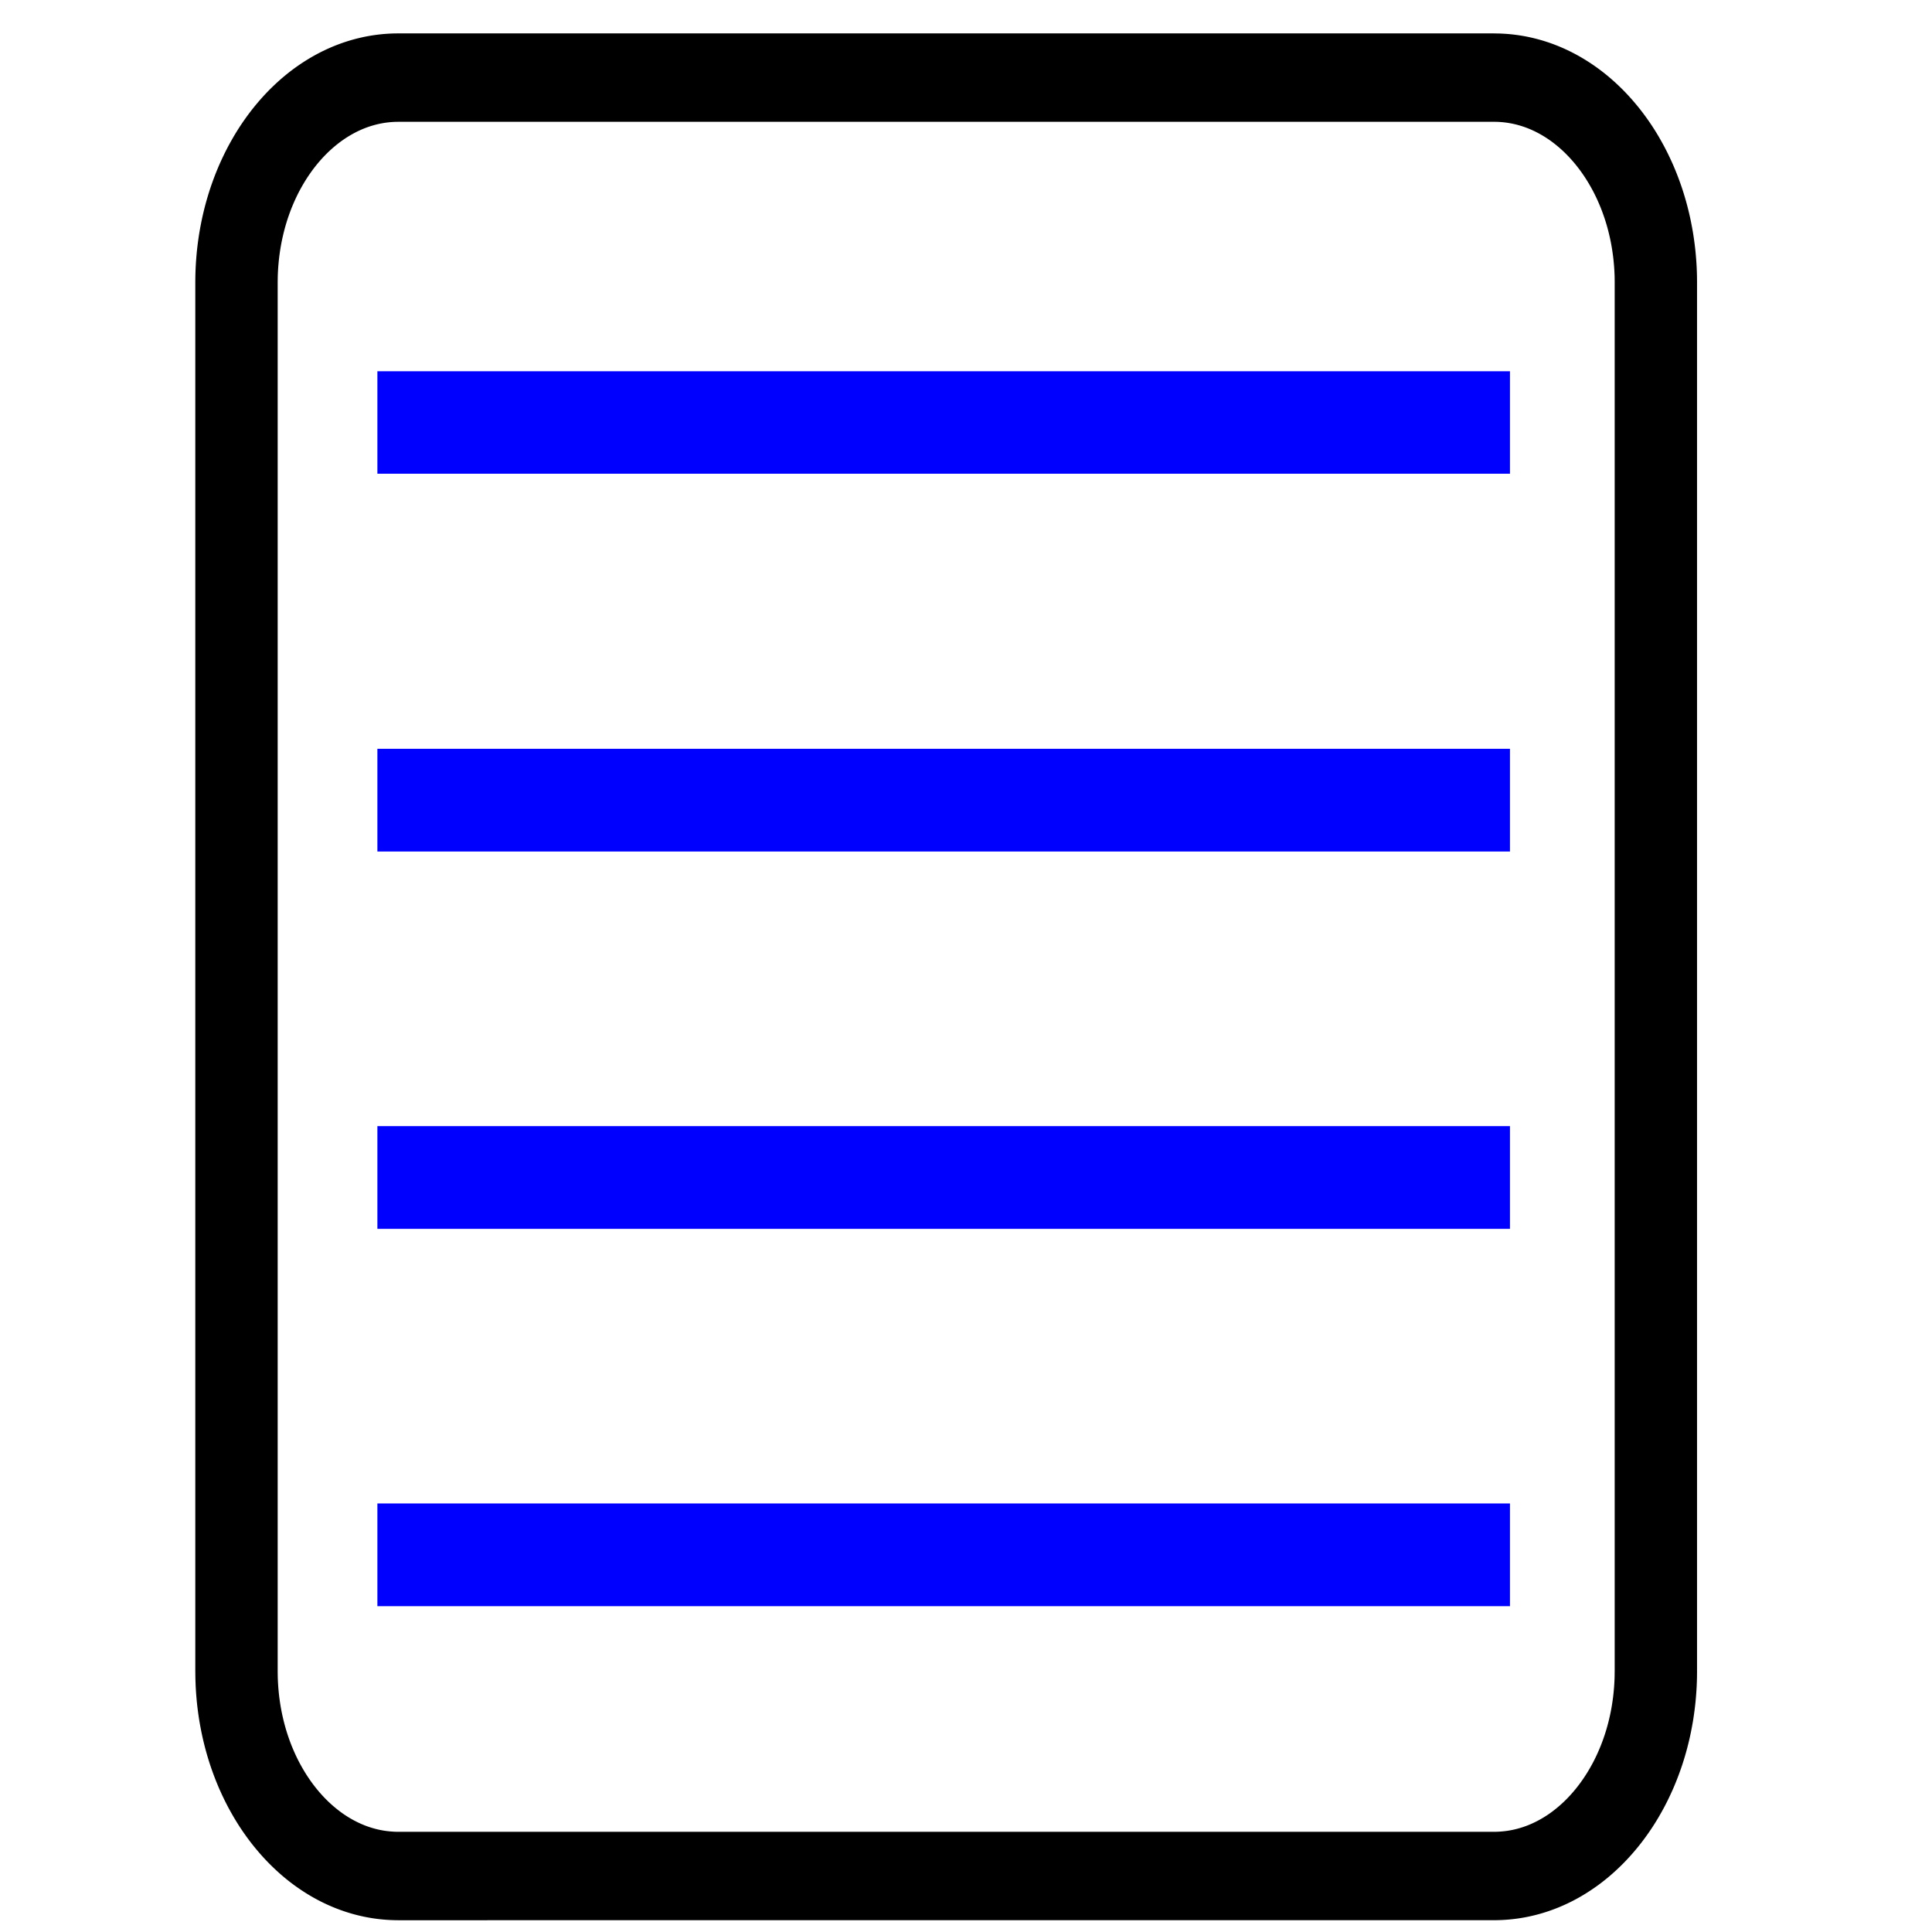
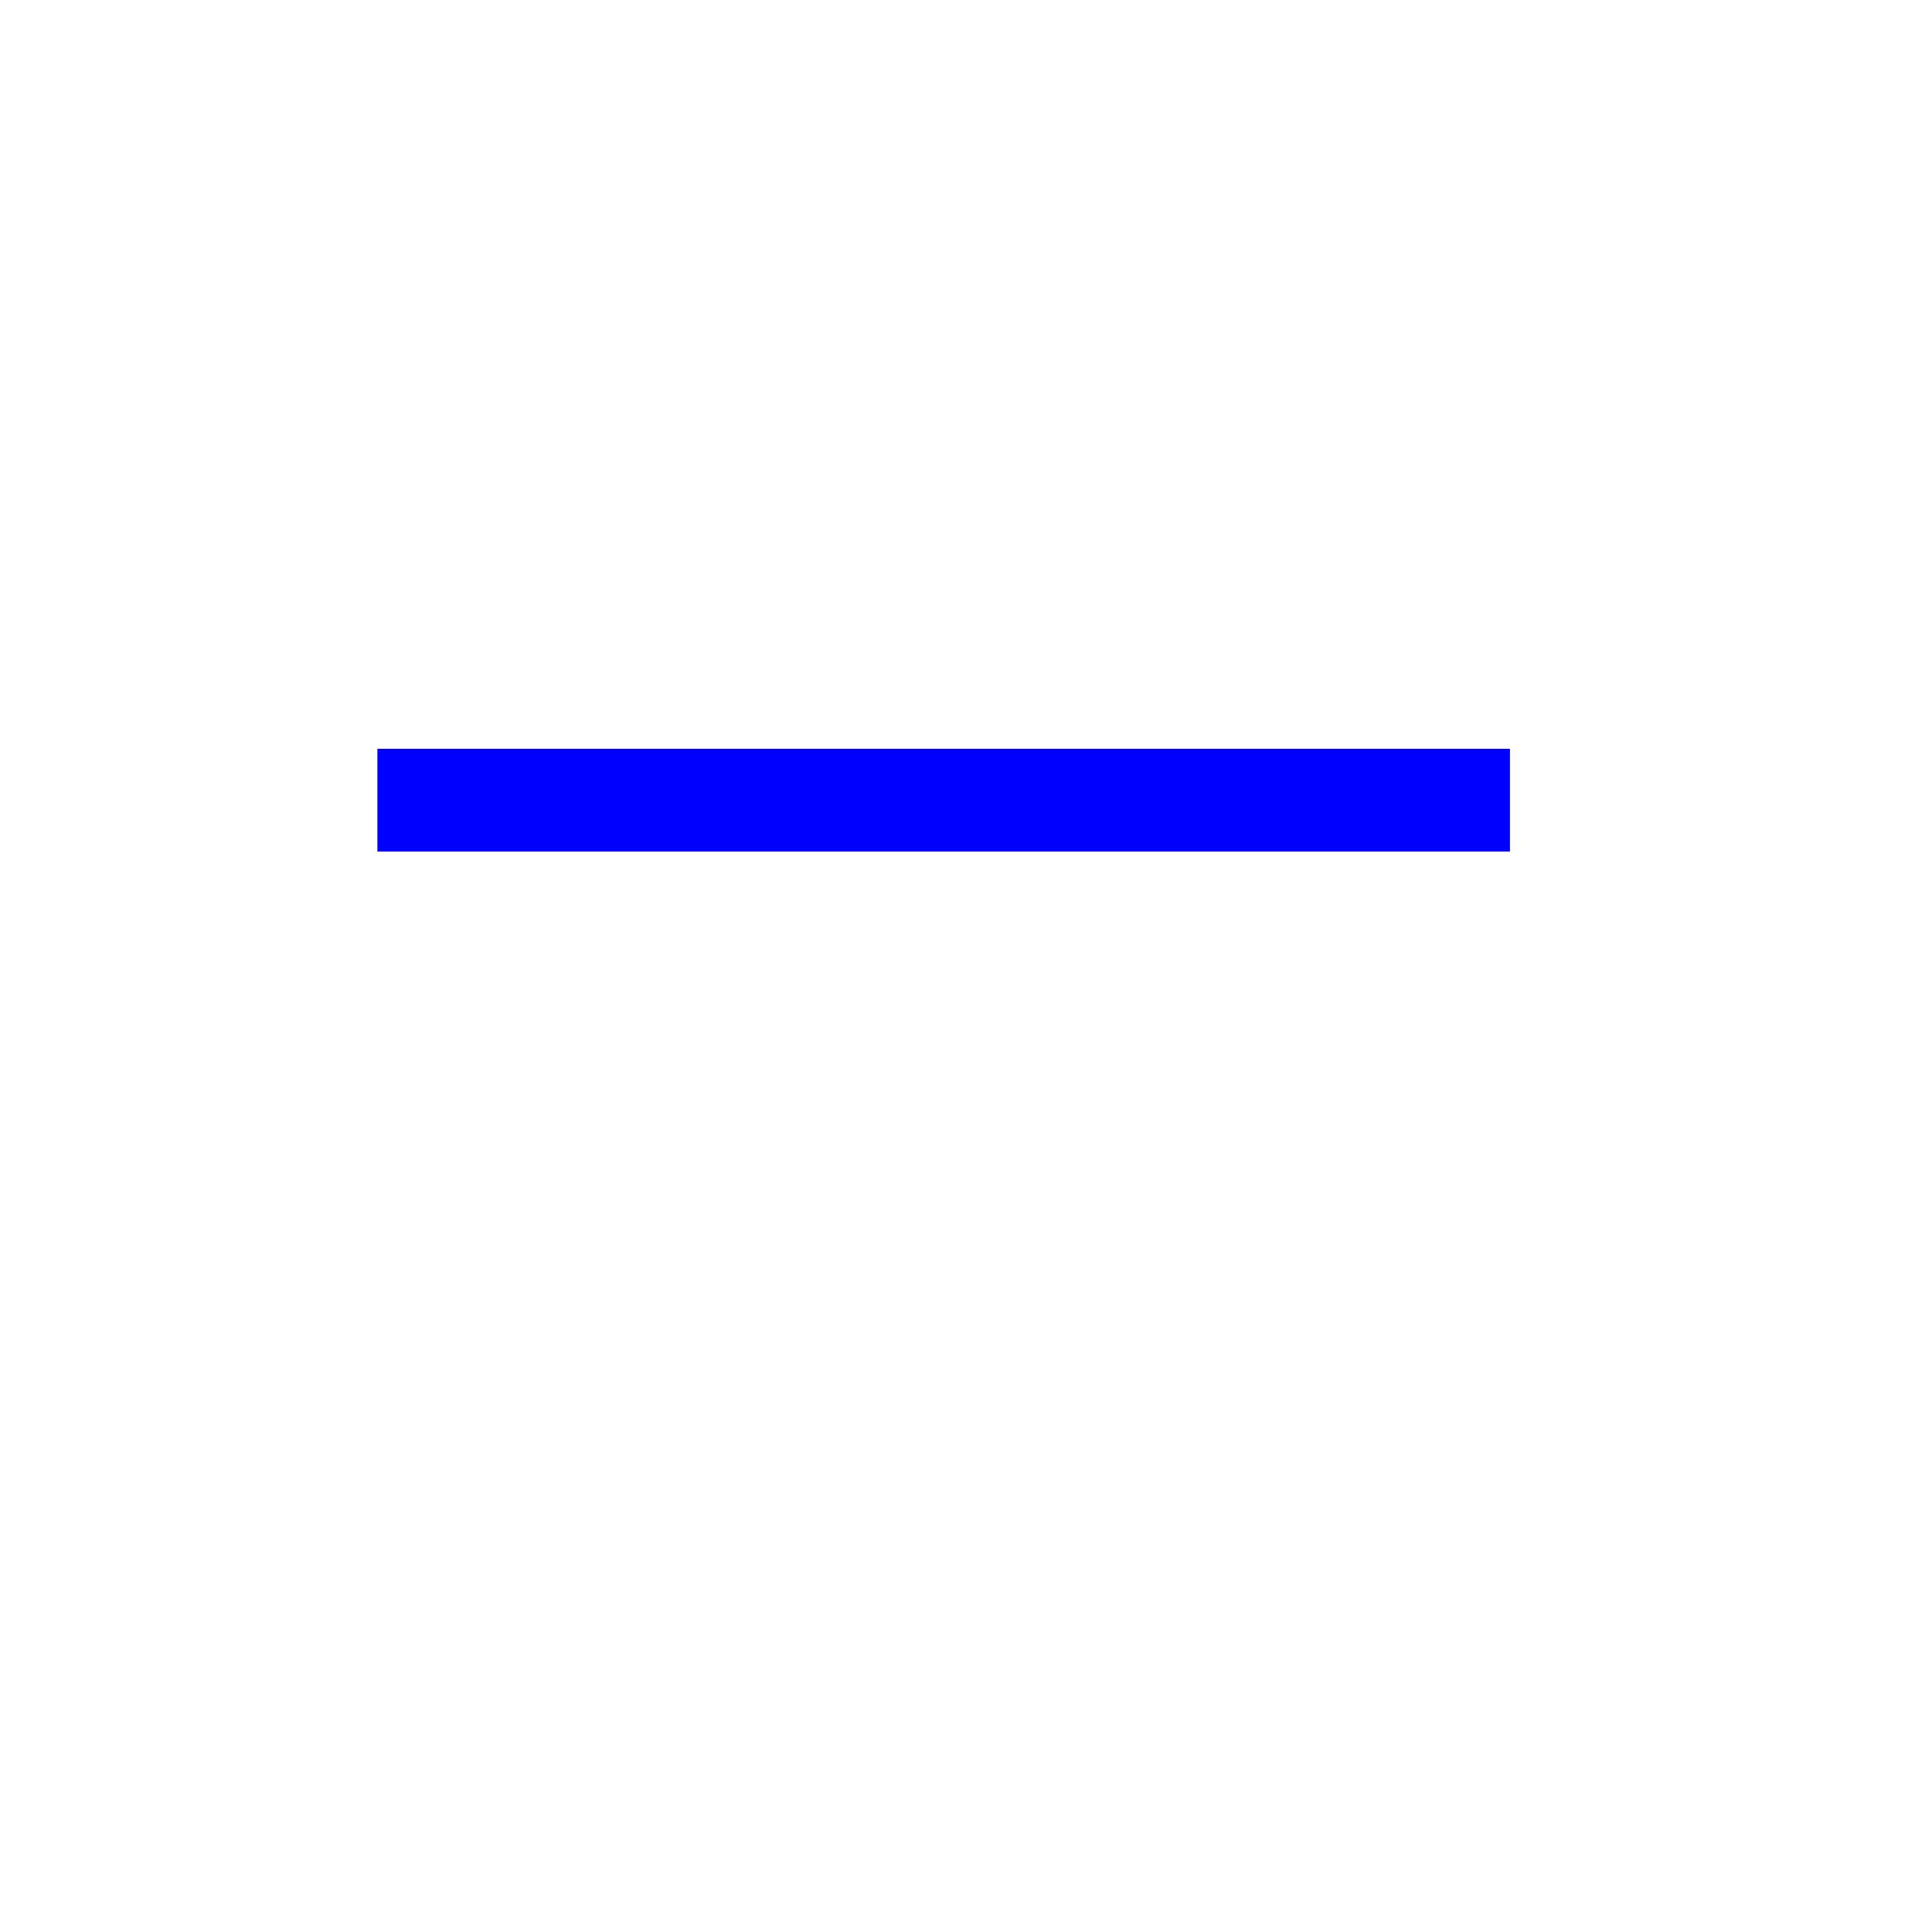
<svg xmlns="http://www.w3.org/2000/svg" xmlns:ns1="http://sodipodi.sourceforge.net/DTD/sodipodi-0.dtd" xmlns:ns2="http://www.inkscape.org/namespaces/inkscape" width="100%" height="100%" viewBox="0 0 512 512" version="1.1" xml:space="preserve" style="fill-rule:evenodd;clip-rule:evenodd;stroke-linejoin:round;stroke-miterlimit:1.5;" id="svg50" ns1:docname="listbox_output_icon.svg" ns2:version="0.92.4 5da689c313, 2019-01-14">
  <defs id="defs54" />
-   <path ns2:connector-curvature="0" id="path4" style="fill:#000000;stroke:#000000;stroke-width:15.856;stroke-miterlimit:1.5;stroke-dasharray:none" d="m 396.25,16.791 0.296,0.005 0.296,0.005 0.296,0.005 0.291,0.011 0.296,0.014 0.291,0.017 0.296,0.017 0.291,0.019 0.291,0.022 0.291,0.025 0.291,0.028 0.291,0.029 0.291,0.032 0.287,0.034 0.291,0.036 0.287,0.038 0.291,0.04 0.287,0.043 0.287,0.045 0.287,0.047 0.287,0.05 0.287,0.052 0.282,0.054 0.287,0.056 0.282,0.059 0.282,0.061 0.282,0.063 0.282,0.065 0.282,0.068 0.282,0.07 0.282,0.07 0.277,0.074 0.282,0.076 0.277,0.076 0.277,0.081 0.277,0.081 0.277,0.086 0.272,0.086 0.277,0.09 0.272,0.09 0.277,0.092 0.272,0.095 0.272,0.097 0.272,0.099 0.268,0.101 0.272,0.104 0.267,0.104 0.272,0.108 0.267,0.11 0.267,0.11 0.267,0.113 0.263,0.115 0.267,0.117 0.263,0.119 0.263,0.122 0.263,0.124 0.263,0.126 0.263,0.126 0.263,0.128 0.258,0.133 0.258,0.133 0.258,0.135 0.258,0.135 0.258,0.14 0.258,0.142 0.253,0.142 0.253,0.144 0.253,0.146 0.253,0.149 0.253,0.151 0.248,0.151 0.253,0.155 0.248,0.155 0.248,0.158 0.248,0.16 0.248,0.16 0.244,0.164 0.244,0.164 0.244,0.167 0.244,0.169 0.244,0.171 0.244,0.171 0.239,0.176 0.239,0.176 0.239,0.178 0.239,0.178 0.234,0.182 0.239,0.182 0.234,0.185 0.234,0.187 0.234,0.187 0.229,0.191 0.234,0.191 0.229,0.194 0.229,0.194 0.229,0.196 0.225,0.201 0.229,0.198 0.224,0.203 0.225,0.203 0.22,0.205 0.225,0.207 0.22,0.209 0.22,0.209 0.22,0.212 0.22,0.214 0.215,0.214 0.22,0.216 0.215,0.218 0.21,0.221 0.215,0.221 0.21,0.223 0.21,0.223 0.21,0.227 0.21,0.227 0.205,0.23 0.21,0.23 0.205,0.232 0.201,0.234 0.205,0.234 0.201,0.239 0.201,0.237 0.201,0.241 0.201,0.241 0.196,0.243 0.196,0.243 0.196,0.245 0.196,0.248 0.191,0.25 0.191,0.25 0.191,0.25 0.186,0.254 0.191,0.254 0.186,0.254 0.186,0.257 0.182,0.259 0.186,0.261 0.182,0.261 0.182,0.264 0.177,0.264 0.182,0.266 0.177,0.268 0.177,0.268 0.172,0.268 0.177,0.273 0.172,0.273 0.167,0.273 0.172,0.275 0.167,0.277 0.167,0.279 0.167,0.277 0.162,0.282 0.162,0.281 0.162,0.284 0.162,0.284 0.158,0.284 0.158,0.288 0.158,0.288 0.158,0.288 0.153,0.291 0.153,0.291 0.148,0.293 0.153,0.295 0.148,0.295 0.148,0.297 0.143,0.297 0.143,0.3 0.143,0.299 0.143,0.302 0.139,0.302 0.139,0.304 0.139,0.304 0.139,0.306 0.134,0.306 0.134,0.309 0.129,0.309 0.129,0.311 0.129,0.311 0.129,0.313 0.124,0.315 0.129,0.313 0.119,0.318 0.124,0.315 0.119,0.318 0.119,0.32 0.115,0.32 0.115,0.322 0.115,0.322 0.115,0.322 0.11,0.324 0.11,0.327 0.11,0.327 0.105,0.327 0.105,0.329 0.105,0.329 0.1,0.331 0.1,0.331 0.1,0.331 0.096,0.333 0.096,0.336 0.096,0.333 0.091,0.336 0.091,0.338 0.091,0.338 0.086,0.34 0.086,0.338 0.086,0.342 0.081,0.34 0.086,0.342 0.076,0.345 0.081,0.342 0.076,0.347 0.072,0.345 0.076,0.347 0.072,0.347 0.067,0.349 0.067,0.349 0.067,0.351 0.067,0.349 0.062,0.354 0.062,0.351 0.062,0.354 0.057,0.354 0.057,0.356 0.052,0.356 0.052,0.356 0.052,0.356 0.048,0.358 0.048,0.358 0.048,0.36 0.043,0.36 0.043,0.36 0.043,0.363 0.038,0.363 0.038,0.363 0.034,0.363 0.033,0.365 0.033,0.365 0.029,0.365 0.029,0.367 0.029,0.367 0.024,0.367 0.024,0.369 0.019,0.369 0.024,0.369 0.014,0.369 0.014,0.372 0.014,0.372 0.014,0.372 0.01,0.372 0.009,0.374 0.004,0.374 0.004,0.374 0.004,0.376 v 0.374 367.946 0.376 l -0.004,0.374 -0.004,0.374 -0.004,0.374 -0.009,0.374 -0.01,0.372 -0.014,0.374 -0.014,0.372 -0.014,0.369 -0.014,0.372 -0.024,0.369 -0.019,0.367 -0.024,0.369 -0.024,0.367 -0.029,0.367 -0.029,0.367 -0.029,0.365 -0.033,0.365 -0.033,0.365 -0.034,0.365 -0.038,0.363 -0.038,0.363 -0.043,0.36 -0.043,0.36 -0.043,0.36 -0.048,0.36 -0.048,0.358 -0.048,0.358 -0.052,0.358 -0.052,0.356 -0.052,0.356 -0.057,0.354 -0.057,0.354 -0.062,0.354 -0.062,0.354 -0.062,0.351 -0.067,0.351 -0.067,0.349 -0.067,0.349 -0.067,0.349 -0.072,0.347 -0.076,0.347 -0.072,0.347 -0.076,0.345 -0.081,0.345 -0.076,0.342 -0.086,0.342 -0.081,0.342 -0.086,0.34 -0.086,0.34 -0.086,0.338 -0.091,0.338 -0.091,0.338 -0.091,0.336 -0.096,0.336 -0.096,0.333 -0.096,0.333 -0.1,0.333 -0.1,0.331 -0.1,0.329 -0.105,0.329 -0.105,0.329 -0.105,0.329 -0.11,0.324 -0.11,0.327 -0.11,0.324 -0.115,0.322 -0.115,0.322 -0.115,0.322 -0.115,0.32 -0.119,0.32 -0.119,0.318 -0.124,0.318 -0.119,0.315 -0.129,0.315 -0.124,0.313 -0.129,0.313 -0.129,0.311 -0.129,0.311 -0.129,0.309 -0.134,0.309 -0.134,0.306 -0.139,0.306 -0.139,0.306 -0.139,0.302 -0.139,0.304 -0.143,0.3 -0.143,0.302 -0.143,0.297 -0.143,0.3 -0.148,0.295 -0.148,0.295 -0.153,0.295 -0.148,0.293 -0.153,0.291 -0.153,0.29 -0.158,0.29 -0.158,0.288 -0.158,0.286 -0.158,0.286 -0.162,0.284 -0.162,0.281 -0.162,0.281 -0.162,0.282 -0.167,0.279 -0.167,0.277 -0.167,0.277 -0.172,0.275 -0.167,0.273 -0.172,0.273 -0.177,0.273 -0.172,0.27 -0.177,0.268 -0.177,0.266 -0.182,0.266 -0.177,0.266 -0.182,0.261 -0.182,0.261 -0.186,0.261 -0.182,0.259 -0.186,0.257 -0.186,0.257 -0.191,0.254 -0.186,0.252 -0.191,0.252 -0.191,0.25 -0.191,0.248 -0.196,0.248 -0.196,0.245 -0.196,0.245 -0.196,0.241 -0.201,0.241 -0.201,0.241 -0.201,0.239 -0.201,0.237 -0.205,0.234 -0.201,0.234 -0.205,0.232 -0.21,0.232 -0.205,0.227 -0.21,0.23 -0.21,0.225 -0.21,0.225 -0.21,0.221 -0.215,0.223 -0.21,0.218 -0.215,0.218 -0.22,0.216 -0.215,0.216 -0.22,0.212 -0.22,0.212 -0.22,0.212 -0.22,0.207 -0.225,0.207 -0.22,0.205 -0.225,0.203 -0.224,0.203 -0.229,0.201 -0.225,0.198 -0.229,0.196 -0.229,0.196 -0.229,0.194 -0.234,0.191 -0.229,0.189 -0.234,0.187 -0.234,0.187 -0.234,0.185 -0.239,0.182 -0.234,0.182 -0.239,0.18 -0.239,0.176 -0.239,0.178 -0.239,0.173 -0.244,0.171 -0.244,0.171 -0.244,0.169 -0.244,0.167 -0.244,0.164 -0.244,0.164 -0.248,0.16 -0.248,0.16 -0.248,0.158 -0.248,0.158 -0.253,0.153 -0.248,0.153 -0.253,0.149 -0.253,0.149 -0.253,0.146 -0.253,0.144 -0.253,0.144 -0.258,0.14 -0.258,0.14 -0.258,0.137 -0.258,0.135 -0.258,0.133 -0.258,0.131 -0.263,0.128 -0.263,0.128 -0.263,0.124 -0.263,0.124 -0.263,0.122 -0.263,0.119 -0.267,0.117 -0.263,0.115 -0.267,0.113 -0.267,0.113 -0.267,0.108 -0.272,0.108 -0.267,0.106 -0.272,0.101 -0.268,0.102 -0.272,0.099 -0.272,0.097 -0.272,0.095 -0.277,0.092 -0.272,0.092 -0.277,0.088 -0.272,0.086 -0.277,0.086 -0.277,0.081 -0.277,0.081 -0.277,0.079 -0.282,0.074 -0.277,0.074 -0.282,0.072 -0.282,0.07 -0.282,0.066 -0.282,0.066 -0.282,0.063 -0.282,0.061 -0.282,0.059 -0.287,0.056 -0.282,0.054 -0.287,0.052 -0.287,0.05 -0.287,0.047 -0.287,0.045 -0.287,0.043 -0.291,0.04 -0.287,0.038 -0.291,0.036 -0.287,0.034 -0.291,0.031 -0.291,0.029 -0.291,0.028 -0.291,0.025 -0.291,0.022 -0.291,0.019 -0.296,0.019 -0.291,0.017 -0.296,0.011 -0.291,0.011 -0.296,0.011 -0.296,0.006 -0.296,0.006 -0.296,0.002 H 105.539 l -0.296,-0.002 -0.296,-0.006 -0.296,-0.006 -0.296,-0.011 -0.291,-0.011 -0.296,-0.011 -0.291,-0.017 -0.296,-0.019 -0.291,-0.019 -0.291,-0.022 -0.291,-0.025 -0.291,-0.028 -0.291,-0.029 -0.291,-0.031 -0.287,-0.034 -0.291,-0.036 -0.287,-0.038 -0.291,-0.04 -0.287,-0.043 -0.287,-0.045 -0.287,-0.047 -0.287,-0.05 -0.287,-0.052 -0.282,-0.054 -0.287,-0.056 -0.282,-0.059 -0.282,-0.061 -0.282,-0.063 -0.282,-0.066 -0.282,-0.066 -0.282,-0.07 -0.282,-0.072 -0.277,-0.074 -0.282,-0.074 -0.277,-0.079 -0.277,-0.081 -0.277,-0.081 -0.277,-0.086 -0.272,-0.086 -0.277,-0.088 -0.272,-0.092 -0.277,-0.092 -0.272,-0.095 -0.272,-0.097 -0.272,-0.099 -0.267,-0.102 -0.272,-0.101 -0.267,-0.106 -0.272,-0.108 -0.267,-0.108 -0.267,-0.113 -0.267,-0.113 -0.263,-0.115 -0.267,-0.117 -0.263,-0.119 -0.263,-0.122 -0.263,-0.124 -0.263,-0.124 -0.263,-0.128 -0.263,-0.128 -0.258,-0.131 -0.258,-0.133 -0.258,-0.135 -0.258,-0.137 -0.258,-0.14 -0.258,-0.14 -0.253,-0.144 -0.253,-0.144 -0.253,-0.146 -0.253,-0.149 -0.253,-0.149 -0.248,-0.153 -0.253,-0.153 -0.248,-0.158 -0.248,-0.158 -0.248,-0.16 -0.248,-0.16 -0.244,-0.164 -0.244,-0.164 -0.244,-0.167 -0.244,-0.169 -0.244,-0.171 -0.244,-0.171 -0.239,-0.173 -0.239,-0.178 -0.239,-0.176 -0.239,-0.18 -0.234,-0.182 -0.239,-0.182 -0.234,-0.185 -0.234,-0.187 -0.234,-0.187 -0.229,-0.189 -0.234,-0.191 -0.229,-0.194 -0.229,-0.196 -0.229,-0.196 -0.224,-0.198 -0.229,-0.201 -0.224,-0.203 -0.224,-0.203 -0.22,-0.205 -0.224,-0.207 -0.22,-0.207 -0.22,-0.212 -0.22,-0.212 -0.22,-0.212 -0.215,-0.216 -0.22,-0.216 -0.215,-0.218 -0.21,-0.218 -0.215,-0.223 -0.21,-0.221 -0.21,-0.225 -0.21,-0.225 -0.21,-0.23 -0.205,-0.227 -0.21,-0.232 -0.205,-0.232 -0.201,-0.234 -0.205,-0.234 -0.201,-0.237 -0.201,-0.239 -0.201,-0.241 -0.201,-0.241 -0.196,-0.241 -0.196,-0.245 -0.196,-0.245 -0.196,-0.248 -0.191,-0.248 -0.191,-0.25 -0.191,-0.252 -0.186,-0.252 -0.191,-0.254 -0.186,-0.257 -0.186,-0.257 -0.182,-0.259 -0.186,-0.261 -0.182,-0.261 -0.182,-0.261 -0.177,-0.266 -0.182,-0.266 -0.177,-0.266 -0.177,-0.268 -0.172,-0.27 -0.177,-0.273 -0.172,-0.273 -0.167,-0.273 -0.172,-0.275 -0.167,-0.277 -0.167,-0.277 -0.167,-0.279 -0.162,-0.282 -0.162,-0.281 -0.162,-0.281 -0.162,-0.284 -0.158,-0.286 -0.158,-0.286 -0.158,-0.288 -0.158,-0.29 -0.153,-0.29 -0.153,-0.291 -0.148,-0.293 -0.153,-0.295 -0.148,-0.295 -0.148,-0.295 -0.143,-0.3 -0.143,-0.297 -0.143,-0.302 -0.143,-0.3 -0.139,-0.304 -0.139,-0.302 -0.139,-0.306 -0.139,-0.306 -0.134,-0.306 -0.134,-0.309 -0.129,-0.309 -0.129,-0.311 -0.129,-0.311 -0.129,-0.313 -0.124,-0.313 -0.129,-0.315 -0.119,-0.315 -0.124,-0.318 -0.119,-0.318 -0.119,-0.32 -0.115,-0.32 -0.115,-0.322 -0.115,-0.322 -0.115,-0.322 -0.11,-0.324 -0.11,-0.327 -0.11,-0.324 -0.105,-0.329 -0.105,-0.329 -0.105,-0.329 -0.1,-0.329 -0.1,-0.331 -0.1,-0.333 -0.096,-0.333 -0.096,-0.333 -0.096,-0.336 -0.091,-0.336 -0.091,-0.338 -0.091,-0.338 -0.086,-0.338 -0.086,-0.34 -0.086,-0.34 -0.081,-0.342 -0.086,-0.342 -0.076,-0.342 -0.081,-0.345 -0.076,-0.345 -0.072,-0.347 -0.076,-0.347 -0.072,-0.347 -0.067,-0.349 -0.067,-0.349 -0.067,-0.349 -0.067,-0.351 -0.062,-0.351 -0.062,-0.354 -0.062,-0.354 -0.057,-0.354 -0.057,-0.354 -0.053,-0.356 -0.053,-0.356 -0.053,-0.358 -0.048,-0.358 -0.048,-0.358 -0.048,-0.36 -0.043,-0.36 -0.043,-0.36 -0.043,-0.36 -0.038,-0.363 -0.038,-0.363 -0.033,-0.365 -0.033,-0.365 -0.033,-0.365 -0.029,-0.365 -0.029,-0.367 -0.029,-0.367 -0.024,-0.367 -0.024,-0.369 -0.019,-0.367 -0.024,-0.369 -0.014,-0.372 -0.014,-0.369 -0.014,-0.372 -0.014,-0.374 -0.009,-0.372 -0.009,-0.374 -0.005,-0.374 -0.005,-0.374 -0.005,-0.374 V 442.832 74.886 74.512 l 0.005,-0.376 0.005,-0.374 0.005,-0.374 0.009,-0.374 0.009,-0.372 0.014,-0.372 0.014,-0.372 0.014,-0.372 0.014,-0.369 0.024,-0.369 0.019,-0.369 0.024,-0.369 0.024,-0.367 0.029,-0.367 0.029,-0.367 0.029,-0.365 0.033,-0.365 0.033,-0.365 0.033,-0.363 0.038,-0.363 0.038,-0.363 0.043,-0.363 0.043,-0.36 0.043,-0.36 0.048,-0.36 0.048,-0.358 0.048,-0.358 0.053,-0.356 0.053,-0.356 0.053,-0.356 0.057,-0.356 0.057,-0.354 0.062,-0.354 0.062,-0.351 0.062,-0.354 0.067,-0.349 0.067,-0.351 0.067,-0.349 0.067,-0.349 0.072,-0.347 0.076,-0.347 0.072,-0.345 0.076,-0.347 0.081,-0.342 0.076,-0.345 0.086,-0.342 0.081,-0.34 0.086,-0.342 0.086,-0.338 0.086,-0.34 0.091,-0.338 0.091,-0.338 0.091,-0.336 0.096,-0.333 0.096,-0.336 0.096,-0.333 0.1,-0.331 0.1,-0.331 0.1,-0.331 0.105,-0.329 0.105,-0.329 0.105,-0.327 0.11,-0.327 0.11,-0.327 0.11,-0.324 0.115,-0.322 0.115,-0.322 0.115,-0.322 0.115,-0.32 0.119,-0.32 0.119,-0.318 0.124,-0.315 0.119,-0.318 0.129,-0.313 0.124,-0.315 0.129,-0.313 0.129,-0.311 0.129,-0.311 0.129,-0.309 0.134,-0.309 0.134,-0.306 0.139,-0.306 0.139,-0.304 0.139,-0.304 0.139,-0.302 0.143,-0.302 0.143,-0.299 0.143,-0.3 0.143,-0.297 0.148,-0.297 0.148,-0.295 0.153,-0.295 0.148,-0.293 0.153,-0.291 0.153,-0.291 0.158,-0.288 0.158,-0.288 0.158,-0.288 0.158,-0.284 0.162,-0.284 0.162,-0.284 0.162,-0.282 0.162,-0.282 0.167,-0.277 0.167,-0.279 0.167,-0.277 0.172,-0.275 0.167,-0.273 0.172,-0.273 0.177,-0.273 0.172,-0.268 0.177,-0.268 0.177,-0.268 0.182,-0.266 0.177,-0.264 0.182,-0.264 0.182,-0.261 0.186,-0.261 0.182,-0.259 0.186,-0.257 0.186,-0.254 0.191,-0.254 0.186,-0.254 0.191,-0.25 0.191,-0.25 0.191,-0.25 0.196,-0.248 0.196,-0.245 0.196,-0.243 0.196,-0.243 0.201,-0.241 0.201,-0.241 0.201,-0.237 0.201,-0.239 0.205,-0.234 0.201,-0.234 0.205,-0.232 0.21,-0.23 0.205,-0.23 0.21,-0.227 0.21,-0.227 0.21,-0.223 0.21,-0.223 0.215,-0.221 0.21,-0.221 0.215,-0.218 0.22,-0.216 0.215,-0.214 0.22,-0.214 0.22,-0.212 0.22,-0.209 0.22,-0.209 0.224,-0.207 0.22,-0.205 0.224,-0.203 0.224,-0.203 0.229,-0.198 0.224,-0.201 0.229,-0.196 0.229,-0.194 0.229,-0.194 0.234,-0.191 0.229,-0.191 0.234,-0.187 0.234,-0.187 0.234,-0.185 0.239,-0.182 0.234,-0.182 0.239,-0.178 0.239,-0.178 0.239,-0.176 0.239,-0.176 0.244,-0.171 0.244,-0.171 0.244,-0.169 0.244,-0.167 0.244,-0.164 0.244,-0.164 0.248,-0.16 0.248,-0.16 0.248,-0.158 0.248,-0.155 0.253,-0.155 0.248,-0.151 0.253,-0.151 0.253,-0.149 0.253,-0.146 0.253,-0.144 0.253,-0.142 0.258,-0.142 0.258,-0.14 0.258,-0.135 0.258,-0.135 0.258,-0.133 0.258,-0.133 0.263,-0.128 0.263,-0.126 0.263,-0.126 0.263,-0.124 0.263,-0.122 0.263,-0.119 0.267,-0.117 0.263,-0.115 0.267,-0.113 0.267,-0.11 0.267,-0.11 0.272,-0.108 0.267,-0.104 0.272,-0.104 0.267,-0.101 0.272,-0.099 0.272,-0.097 0.272,-0.095 0.277,-0.092 0.272,-0.09 0.277,-0.09 0.272,-0.086 0.277,-0.086 0.277,-0.081 0.277,-0.081 0.277,-0.076 0.282,-0.076 0.277,-0.074 0.282,-0.07 0.282,-0.07 0.282,-0.068 0.282,-0.065 0.282,-0.063 0.282,-0.061 0.282,-0.059 0.287,-0.056 0.282,-0.054 0.287,-0.052 0.287,-0.05 0.287,-0.047 0.287,-0.045 0.287,-0.043 0.291,-0.04 0.287,-0.038 0.291,-0.036 0.287,-0.034 0.291,-0.032 0.291,-0.029 0.291,-0.028 0.291,-0.025 0.291,-0.022 0.291,-0.019 0.296,-0.017 0.291,-0.017 0.296,-0.014 0.291,-0.011 0.296,-0.005 0.296,-0.005 0.296,-0.005 h 0.296 290.414 z M 105.549,24.355 h -0.267 l -0.258,0.005 -0.258,0.005 -0.258,0.005 -0.258,0.008 -0.253,0.011 -0.258,0.014 -0.253,0.017 -0.258,0.019 -0.253,0.019 -0.253,0.019 -0.253,0.022 -0.253,0.028 -0.253,0.028 -0.253,0.029 -0.253,0.032 -0.248,0.034 -0.253,0.034 -0.248,0.038 -0.248,0.038 -0.248,0.043 -0.248,0.043 -0.248,0.045 -0.248,0.047 -0.248,0.047 -0.244,0.052 -0.248,0.052 -0.244,0.056 -0.248,0.056 -0.244,0.059 -0.244,0.059 -0.244,0.063 -0.244,0.063 -0.239,0.068 -0.244,0.068 -0.239,0.07 -0.244,0.07 -0.239,0.074 -0.239,0.074 -0.239,0.076 -0.239,0.079 -0.239,0.081 -0.239,0.083 -0.234,0.083 -0.234,0.086 -0.239,0.088 -0.234,0.09 -0.234,0.092 -0.234,0.092 -0.234,0.095 -0.229,0.097 -0.234,0.099 -0.229,0.099 -0.229,0.101 -0.229,0.104 -0.229,0.106 -0.229,0.108 -0.229,0.108 -0.224,0.11 -0.229,0.113 -0.224,0.115 -0.224,0.115 -0.224,0.117 -0.224,0.119 -0.224,0.119 -0.22,0.124 -0.224,0.124 -0.22,0.126 -0.22,0.126 -0.22,0.128 -0.22,0.131 -0.22,0.133 -0.215,0.135 -0.215,0.135 -0.22,0.137 -0.215,0.137 -0.215,0.14 -0.21,0.144 -0.215,0.142 -0.21,0.146 -0.215,0.146 -0.21,0.149 -0.21,0.149 -0.21,0.151 -0.205,0.153 -0.21,0.155 -0.205,0.155 -0.205,0.158 -0.205,0.16 -0.205,0.16 -0.201,0.162 -0.205,0.164 -0.201,0.164 -0.201,0.167 -0.201,0.169 -0.201,0.169 -0.201,0.171 -0.196,0.173 -0.196,0.173 -0.196,0.176 -0.196,0.178 -0.196,0.178 -0.191,0.18 -0.196,0.18 -0.191,0.185 -0.191,0.182 -0.186,0.187 -0.191,0.187 -0.186,0.189 -0.191,0.189 -0.182,0.191 -0.186,0.191 -0.186,0.196 -0.182,0.194 -0.186,0.198 -0.182,0.198 -0.177,0.198 -0.182,0.201 -0.177,0.203 -0.182,0.205 -0.177,0.205 -0.172,0.205 -0.177,0.207 -0.172,0.209 -0.177,0.209 -0.172,0.212 -0.167,0.214 -0.172,0.214 -0.167,0.214 -0.172,0.216 -0.162,0.218 -0.167,0.218 -0.167,0.221 -0.162,0.221 -0.162,0.223 -0.162,0.225 -0.158,0.225 -0.162,0.225 -0.158,0.23 -0.158,0.227 -0.158,0.23 -0.153,0.232 -0.158,0.232 -0.153,0.234 -0.148,0.234 -0.153,0.237 -0.148,0.237 -0.153,0.239 -0.148,0.241 -0.143,0.239 -0.148,0.243 -0.143,0.243 -0.143,0.243 -0.143,0.245 -0.139,0.245 -0.139,0.248 -0.139,0.248 -0.139,0.25 -0.139,0.25 -0.134,0.252 -0.134,0.252 -0.134,0.254 -0.129,0.254 -0.134,0.254 -0.129,0.259 -0.124,0.257 -0.129,0.259 -0.124,0.261 -0.124,0.259 -0.124,0.264 -0.124,0.264 -0.119,0.264 -0.119,0.264 -0.119,0.268 -0.115,0.266 -0.115,0.268 -0.115,0.27 -0.115,0.268 -0.11,0.273 -0.115,0.27 -0.11,0.273 -0.105,0.275 -0.11,0.275 -0.105,0.275 -0.105,0.277 -0.1,0.277 -0.105,0.279 -0.1,0.279 -0.096,0.279 -0.1,0.281 -0.096,0.282 -0.096,0.282 -0.096,0.284 -0.091,0.284 -0.091,0.286 -0.091,0.286 -0.086,0.286 -0.091,0.288 -0.086,0.288 -0.081,0.291 -0.086,0.291 -0.081,0.291 -0.081,0.293 -0.076,0.293 -0.081,0.293 -0.076,0.295 -0.072,0.295 -0.076,0.295 -0.072,0.297 -0.067,0.297 -0.072,0.297 -0.067,0.299 -0.067,0.3 -0.067,0.3 -0.062,0.302 -0.062,0.302 -0.062,0.304 -0.057,0.302 -0.057,0.304 -0.057,0.306 -0.057,0.304 -0.053,0.306 -0.053,0.309 -0.048,0.306 -0.053,0.309 -0.043,0.309 -0.048,0.311 -0.043,0.311 -0.043,0.311 -0.043,0.311 -0.043,0.313 -0.038,0.313 -0.033,0.313 -0.038,0.315 -0.033,0.315 -0.033,0.315 -0.029,0.315 -0.029,0.318 -0.029,0.318 -0.029,0.318 -0.024,0.32 -0.024,0.32 -0.019,0.32 -0.024,0.32 -0.014,0.322 -0.019,0.322 -0.014,0.322 -0.014,0.322 -0.014,0.324 -0.009,0.324 -0.009,0.324 -0.005,0.324 -0.005,0.327 -0.005,0.327 -0.005,0.327 v 0.34 367.919 0.34 l 0.005,0.327 0.005,0.327 0.005,0.327 0.005,0.324 0.009,0.327 0.009,0.324 0.014,0.322 0.014,0.324 0.014,0.322 0.019,0.322 0.014,0.32 0.024,0.322 0.019,0.32 0.024,0.32 0.024,0.318 0.029,0.318 0.029,0.318 0.029,0.318 0.029,0.318 0.033,0.315 0.033,0.315 0.038,0.313 0.033,0.313 0.038,0.313 0.043,0.313 0.043,0.313 0.043,0.311 0.043,0.309 0.048,0.311 0.043,0.309 0.053,0.309 0.048,0.309 0.053,0.306 0.053,0.306 0.057,0.306 0.057,0.304 0.057,0.304 0.057,0.304 0.062,0.302 0.062,0.302 0.062,0.302 0.067,0.299 0.067,0.3 0.067,0.3 0.072,0.299 0.067,0.297 0.072,0.295 0.076,0.297 0.072,0.295 0.076,0.293 0.081,0.295 0.076,0.293 0.081,0.29 0.081,0.291 0.086,0.291 0.081,0.291 0.086,0.288 0.091,0.288 0.086,0.286 0.091,0.286 0.091,0.286 0.091,0.284 0.096,0.284 0.096,0.284 0.096,0.281 0.1,0.279 0.096,0.282 0.1,0.279 0.105,0.277 0.1,0.277 0.105,0.277 0.105,0.275 0.11,0.275 0.105,0.275 0.11,0.273 0.115,0.273 0.11,0.27 0.115,0.27 0.115,0.268 0.115,0.268 0.115,0.268 0.119,0.266 0.119,0.266 0.119,0.264 0.124,0.264 0.124,0.261 0.124,0.261 0.124,0.259 0.129,0.259 0.124,0.259 0.129,0.257 0.134,0.254 0.129,0.257 0.134,0.252 0.134,0.252 0.134,0.252 0.139,0.25 0.139,0.25 0.139,0.25 0.139,0.245 0.139,0.248 0.143,0.243 0.143,0.245 0.143,0.243 0.148,0.241 0.143,0.241 0.148,0.239 0.153,0.239 0.148,0.237 0.153,0.237 0.148,0.234 0.153,0.234 0.158,0.232 0.153,0.232 0.158,0.23 0.158,0.23 0.158,0.227 0.158,0.225 0.162,0.225 0.162,0.225 0.162,0.223 0.162,0.221 0.167,0.221 0.167,0.218 0.162,0.218 0.172,0.216 0.167,0.216 0.172,0.214 0.167,0.212 0.172,0.212 0.177,0.209 0.172,0.209 0.177,0.207 0.172,0.207 0.177,0.205 0.182,0.203 0.177,0.203 0.182,0.201 0.177,0.201 0.182,0.198 0.186,0.196 0.182,0.196 0.186,0.194 0.182,0.191 0.186,0.191 0.191,0.191 0.186,0.187 0.191,0.187 0.186,0.187 0.191,0.185 0.191,0.182 0.196,0.18 0.191,0.18 0.196,0.178 0.196,0.178 0.196,0.176 0.196,0.173 0.196,0.173 0.201,0.171 0.201,0.169 0.201,0.169 0.201,0.167 0.201,0.164 0.205,0.165 0.201,0.162 0.205,0.16 0.205,0.16 0.205,0.158 0.205,0.155 0.21,0.155 0.205,0.153 0.21,0.151 0.21,0.151 0.21,0.149 0.215,0.146 0.21,0.144 0.215,0.144 0.21,0.142 0.215,0.139 0.215,0.14 0.22,0.137 0.215,0.135 0.215,0.133 0.22,0.133 0.22,0.131 0.22,0.128 0.22,0.128 0.22,0.124 0.224,0.126 0.22,0.122 0.224,0.119 0.224,0.119 0.224,0.117 0.224,0.117 0.224,0.113 0.229,0.113 0.224,0.11 0.229,0.108 0.229,0.108 0.229,0.106 0.229,0.104 0.229,0.101 0.229,0.101 0.234,0.097 0.234,0.097 0.229,0.095 0.234,0.095 0.234,0.09 0.234,0.09 0.239,0.088 0.234,0.086 0.234,0.083 0.239,0.083 0.239,0.081 0.239,0.079 0.239,0.076 0.239,0.074 0.239,0.074 0.239,0.072 0.244,0.068 0.244,0.07 0.239,0.066 0.244,0.063 0.244,0.063 0.244,0.061 0.244,0.059 0.248,0.057 0.244,0.054 0.248,0.052 0.244,0.052 0.248,0.05 0.248,0.045 0.248,0.045 0.248,0.045 0.248,0.04 0.248,0.038 0.248,0.038 0.253,0.036 0.248,0.031 0.253,0.031 0.253,0.029 0.253,0.029 0.253,0.025 0.253,0.022 0.253,0.022 0.253,0.019 0.258,0.019 0.253,0.017 0.258,0.014 0.253,0.011 0.258,0.011 0.258,0.006 0.258,0.006 0.258,0.002 h 0.267 290.395 0.267 l 0.258,-0.002 0.258,-0.006 0.258,-0.006 0.258,-0.011 0.253,-0.011 0.258,-0.014 0.253,-0.017 0.258,-0.019 0.253,-0.019 0.253,-0.022 0.253,-0.022 0.253,-0.025 0.253,-0.029 0.253,-0.029 0.253,-0.031 0.248,-0.031 0.253,-0.036 0.248,-0.038 0.248,-0.038 0.248,-0.04 0.248,-0.045 0.248,-0.045 0.248,-0.045 0.248,-0.05 0.244,-0.052 0.248,-0.052 0.244,-0.054 0.248,-0.057 0.244,-0.059 0.244,-0.061 0.244,-0.063 0.244,-0.063 0.239,-0.066 0.244,-0.07 0.244,-0.068 0.239,-0.072 0.239,-0.074 0.239,-0.074 0.239,-0.076 0.239,-0.079 0.239,-0.081 0.239,-0.083 0.234,-0.083 0.234,-0.086 0.239,-0.088 0.234,-0.09 0.234,-0.09 0.234,-0.095 0.229,-0.095 0.234,-0.097 0.234,-0.097 0.229,-0.101 0.229,-0.101 0.229,-0.104 0.229,-0.106 0.229,-0.108 0.229,-0.108 0.225,-0.11 0.229,-0.113 0.224,-0.113 0.225,-0.117 0.224,-0.117 0.225,-0.117 0.224,-0.122 0.22,-0.122 0.225,-0.126 0.22,-0.124 0.22,-0.128 0.22,-0.128 0.22,-0.131 0.22,-0.133 0.215,-0.133 0.215,-0.135 0.22,-0.137 0.215,-0.14 0.215,-0.139 0.21,-0.142 0.215,-0.144 0.21,-0.144 0.215,-0.146 0.21,-0.149 0.21,-0.151 0.21,-0.151 0.205,-0.153 0.21,-0.155 0.205,-0.155 0.205,-0.158 0.205,-0.16 0.205,-0.16 0.201,-0.162 0.205,-0.165 0.201,-0.164 0.201,-0.167 0.201,-0.169 0.201,-0.169 0.201,-0.171 0.196,-0.173 0.196,-0.173 0.196,-0.176 0.196,-0.178 0.196,-0.178 0.191,-0.18 0.196,-0.18 0.191,-0.182 0.191,-0.185 0.186,-0.187 0.191,-0.187 0.186,-0.187 0.191,-0.191 0.182,-0.191 0.186,-0.191 0.186,-0.194 0.181,-0.196 0.186,-0.196 0.182,-0.198 0.177,-0.201 0.182,-0.201 0.177,-0.203 0.182,-0.203 0.177,-0.205 0.172,-0.207 0.177,-0.207 0.172,-0.209 0.177,-0.209 0.172,-0.212 0.167,-0.212 0.172,-0.214 0.167,-0.216 0.172,-0.216 0.162,-0.218 0.167,-0.218 0.167,-0.221 0.162,-0.221 0.162,-0.223 0.162,-0.225 0.162,-0.225 0.158,-0.225 0.158,-0.227 0.158,-0.23 0.158,-0.23 0.153,-0.232 0.158,-0.232 0.153,-0.234 0.148,-0.234 0.153,-0.237 0.148,-0.237 0.153,-0.239 0.148,-0.239 0.143,-0.241 0.148,-0.241 0.143,-0.243 0.143,-0.245 0.143,-0.243 0.139,-0.248 0.139,-0.245 0.139,-0.25 0.139,-0.25 0.139,-0.25 0.134,-0.252 0.134,-0.252 0.134,-0.252 0.129,-0.257 0.134,-0.254 0.129,-0.257 0.124,-0.259 0.129,-0.259 0.124,-0.259 0.124,-0.261 0.124,-0.264 0.124,-0.261 0.119,-0.264 0.119,-0.266 0.119,-0.266 0.115,-0.268 0.115,-0.268 0.115,-0.268 0.115,-0.27 0.11,-0.27 0.115,-0.273 0.11,-0.273 0.105,-0.275 0.11,-0.273 0.105,-0.277 0.105,-0.277 0.1,-0.277 0.105,-0.277 0.1,-0.279 0.096,-0.279 0.1,-0.281 0.096,-0.281 0.096,-0.284 0.096,-0.284 0.091,-0.284 0.091,-0.286 0.091,-0.286 0.086,-0.286 0.091,-0.288 0.086,-0.288 0.081,-0.291 0.086,-0.291 0.081,-0.291 0.081,-0.29 0.076,-0.293 0.081,-0.295 0.076,-0.293 0.072,-0.295 0.076,-0.297 0.072,-0.295 0.067,-0.3 0.072,-0.297 0.067,-0.3 0.067,-0.3 0.067,-0.3 0.062,-0.302 0.062,-0.302 0.062,-0.302 0.057,-0.304 0.057,-0.304 0.057,-0.304 0.057,-0.306 0.052,-0.306 0.052,-0.306 0.048,-0.309 0.052,-0.309 0.043,-0.309 0.048,-0.311 0.043,-0.309 0.043,-0.311 0.043,-0.313 0.043,-0.313 0.038,-0.313 0.033,-0.313 0.038,-0.313 0.034,-0.315 0.033,-0.318 0.029,-0.315 0.029,-0.318 0.029,-0.318 0.029,-0.318 0.024,-0.318 0.024,-0.32 0.019,-0.32 0.024,-0.322 0.014,-0.32 0.019,-0.322 0.014,-0.322 0.014,-0.324 0.014,-0.322 0.01,-0.324 0.01,-0.327 0.004,-0.324 0.004,-0.327 0.004,-0.327 0.004,-0.327 V 442.821 74.9 74.559 l -0.004,-0.327 -0.004,-0.327 -0.004,-0.327 -0.004,-0.324 -0.01,-0.324 -0.01,-0.324 -0.014,-0.324 -0.014,-0.322 -0.014,-0.322 -0.019,-0.322 -0.014,-0.322 -0.024,-0.32 -0.019,-0.32 -0.024,-0.32 -0.024,-0.32 -0.029,-0.318 -0.029,-0.318 -0.029,-0.318 -0.029,-0.315 -0.033,-0.315 -0.034,-0.315 -0.038,-0.315 -0.033,-0.313 -0.038,-0.313 -0.043,-0.313 -0.043,-0.311 -0.043,-0.311 -0.043,-0.311 -0.048,-0.311 -0.043,-0.309 -0.052,-0.309 -0.048,-0.306 -0.052,-0.309 -0.052,-0.306 -0.057,-0.304 -0.057,-0.306 -0.057,-0.304 -0.057,-0.302 -0.062,-0.304 -0.062,-0.302 -0.062,-0.302 -0.067,-0.3 -0.067,-0.299 -0.067,-0.3 -0.072,-0.297 -0.067,-0.297 -0.072,-0.297 -0.076,-0.295 -0.072,-0.295 -0.076,-0.295 -0.081,-0.293 -0.076,-0.293 -0.081,-0.293 -0.081,-0.291 -0.086,-0.291 -0.081,-0.291 -0.086,-0.288 -0.091,-0.286 -0.086,-0.288 -0.091,-0.286 -0.091,-0.286 -0.091,-0.284 -0.096,-0.284 -0.096,-0.282 -0.096,-0.281 -0.1,-0.282 -0.096,-0.282 -0.105,-0.277 -0.1,-0.279 -0.1,-0.277 -0.105,-0.277 -0.105,-0.275 -0.11,-0.275 -0.105,-0.275 -0.11,-0.273 -0.115,-0.27 -0.11,-0.273 -0.115,-0.27 -0.115,-0.268 -0.115,-0.268 -0.115,-0.266 -0.119,-0.268 -0.119,-0.264 -0.119,-0.264 -0.124,-0.264 -0.124,-0.264 -0.124,-0.261 -0.124,-0.259 -0.129,-0.259 -0.124,-0.257 -0.129,-0.259 -0.134,-0.254 -0.129,-0.254 -0.134,-0.254 -0.134,-0.252 -0.134,-0.252 -0.139,-0.25 -0.139,-0.25 -0.139,-0.248 -0.139,-0.248 -0.139,-0.245 -0.143,-0.245 -0.143,-0.243 -0.143,-0.243 -0.148,-0.243 -0.143,-0.241 -0.148,-0.239 -0.153,-0.239 -0.148,-0.237 -0.153,-0.237 -0.148,-0.234 -0.153,-0.234 -0.158,-0.232 -0.153,-0.232 -0.158,-0.23 -0.158,-0.227 -0.158,-0.23 -0.158,-0.225 -0.162,-0.225 -0.162,-0.225 -0.162,-0.223 -0.162,-0.221 -0.167,-0.221 -0.167,-0.218 -0.167,-0.218 -0.167,-0.216 -0.167,-0.214 -0.172,-0.214 -0.167,-0.214 -0.172,-0.212 -0.177,-0.209 -0.172,-0.209 -0.177,-0.207 -0.172,-0.205 -0.177,-0.205 -0.182,-0.205 -0.177,-0.203 -0.182,-0.201 -0.177,-0.198 -0.182,-0.198 -0.186,-0.198 -0.181,-0.194 -0.186,-0.196 -0.186,-0.191 -0.182,-0.191 -0.191,-0.189 -0.186,-0.189 -0.191,-0.187 -0.186,-0.187 -0.191,-0.182 -0.191,-0.185 -0.196,-0.18 -0.191,-0.18 -0.196,-0.178 -0.196,-0.178 -0.196,-0.176 -0.196,-0.173 -0.196,-0.173 -0.201,-0.171 -0.201,-0.169 -0.201,-0.169 -0.201,-0.167 -0.201,-0.164 -0.205,-0.164 -0.201,-0.162 -0.205,-0.16 -0.205,-0.16 -0.205,-0.158 -0.205,-0.155 -0.21,-0.155 -0.205,-0.153 -0.21,-0.151 -0.21,-0.149 -0.21,-0.149 -0.215,-0.146 -0.21,-0.146 -0.215,-0.142 -0.21,-0.142 -0.215,-0.142 -0.215,-0.137 -0.22,-0.137 -0.215,-0.135 -0.215,-0.135 -0.22,-0.133 -0.22,-0.131 -0.22,-0.128 -0.22,-0.126 -0.22,-0.126 -0.225,-0.124 -0.22,-0.124 -0.224,-0.119 -0.225,-0.119 -0.224,-0.117 -0.225,-0.115 -0.224,-0.115 -0.229,-0.113 -0.225,-0.11 -0.229,-0.108 -0.229,-0.108 -0.229,-0.106 -0.229,-0.104 -0.229,-0.101 -0.229,-0.099 -0.234,-0.099 -0.229,-0.097 -0.234,-0.095 -0.234,-0.092 -0.234,-0.092 -0.234,-0.09 -0.239,-0.088 -0.234,-0.086 -0.234,-0.083 -0.239,-0.083 -0.239,-0.081 -0.239,-0.076 -0.239,-0.079 -0.239,-0.074 -0.239,-0.074 -0.244,-0.07 -0.239,-0.07 -0.244,-0.068 -0.239,-0.068 -0.244,-0.063 -0.244,-0.063 -0.244,-0.059 -0.244,-0.059 -0.248,-0.056 -0.244,-0.056 -0.248,-0.052 -0.244,-0.052 -0.248,-0.047 -0.248,-0.047 -0.248,-0.045 -0.248,-0.043 -0.248,-0.043 -0.248,-0.038 -0.248,-0.038 -0.253,-0.034 -0.248,-0.034 -0.253,-0.032 -0.253,-0.029 -0.253,-0.028 -0.253,-0.028 -0.253,-0.022 -0.253,-0.019 -0.253,-0.019 -0.258,-0.019 -0.253,-0.017 -0.258,-0.014 -0.253,-0.011 -0.258,-0.008 -0.258,-0.005 -0.258,-0.005 -0.258,-0.005 h -0.267 z" />
  <g id="g34" transform="matrix(0.676,0,0,1.011,77.703,7.734)" style="fill:#0000ff;fill-opacity:1;stroke:#0000ff;stroke-width:26.927;stroke-miterlimit:1.5;stroke-dasharray:none">
-     <path ns2:connector-curvature="0" id="path32" style="fill:#0000ff;fill-opacity:1;stroke:#0000ff;stroke-width:26.927;stroke-miterlimit:1.5;stroke-dasharray:none" d="M 33,301 H 477" />
-   </g>
+     </g>
  <g id="g38" transform="matrix(0.676,0,0,1.011,77.703,-92.266)" style="fill:#0000ff;fill-opacity:1;stroke:#0000ff;stroke-width:26.927;stroke-miterlimit:1.5;stroke-dasharray:none">
    <path ns2:connector-curvature="0" id="path36" style="fill:#0000ff;fill-opacity:1;stroke:#0000ff;stroke-width:26.927;stroke-miterlimit:1.5;stroke-dasharray:none" d="M 33,301 H 477" />
  </g>
  <g id="g46" transform="matrix(0.676,0,0,1.009,77.703,-191.745)" style="fill:#0000ff;fill-opacity:1;stroke:#0000ff;stroke-width:26.927;stroke-miterlimit:1.5;stroke-dasharray:none">
-     <path ns2:connector-curvature="0" id="path44" style="fill:#0000ff;fill-opacity:1;stroke:#0000ff;stroke-width:26.927;stroke-miterlimit:1.5;stroke-dasharray:none" d="M 33,301 H 477" />
-   </g>
+     </g>
  <g style="clip-rule:evenodd;fill:#0000ff;fill-opacity:1;fill-rule:evenodd;stroke:#0000ff;stroke-width:26.927;stroke-linejoin:round;stroke-miterlimit:1.5;stroke-dasharray:none" id="g34-3" transform="matrix(0.676,0,0,1.011,77.703,107.734)">
-     <path ns2:connector-curvature="0" id="path32-6" style="fill:#0000ff;fill-opacity:1;stroke:#0000ff;stroke-width:26.927;stroke-miterlimit:1.5;stroke-dasharray:none" d="M 33,301 H 477" />
-   </g>
+     </g>
</svg>